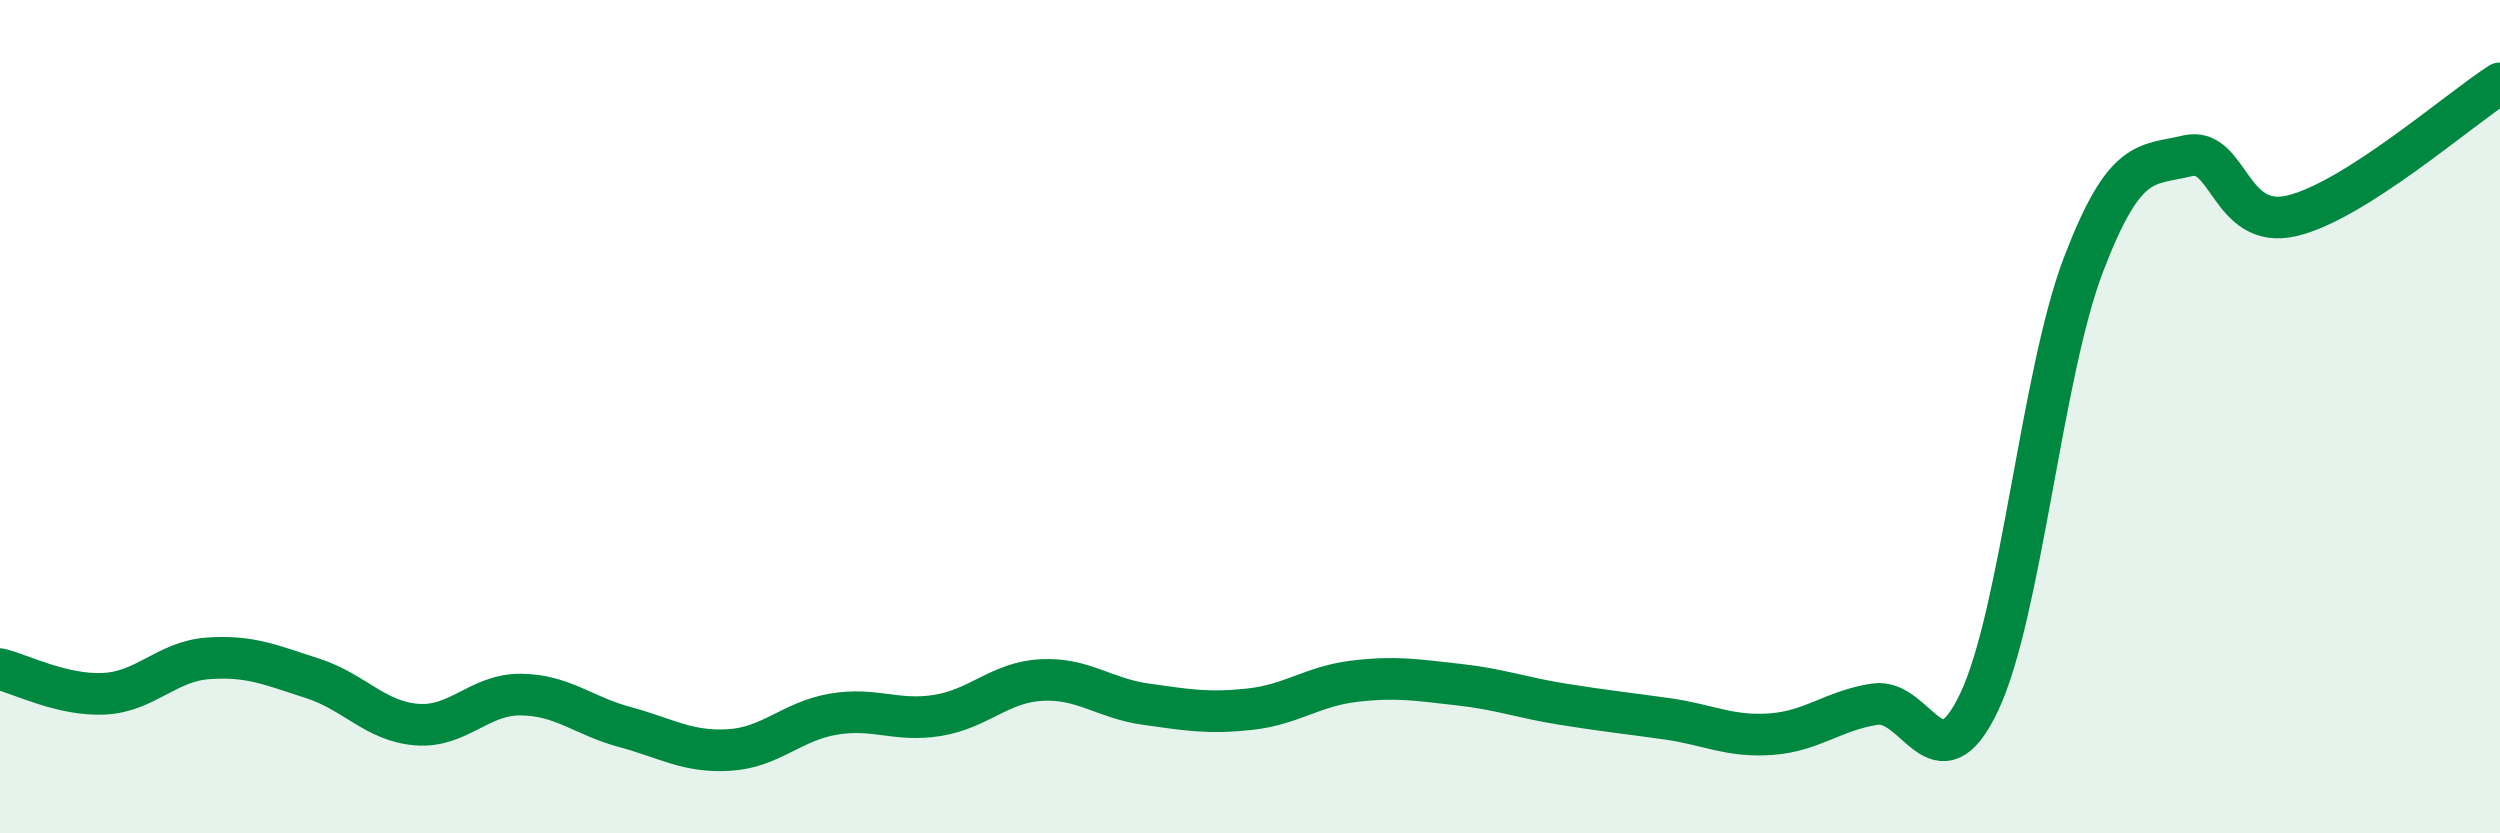
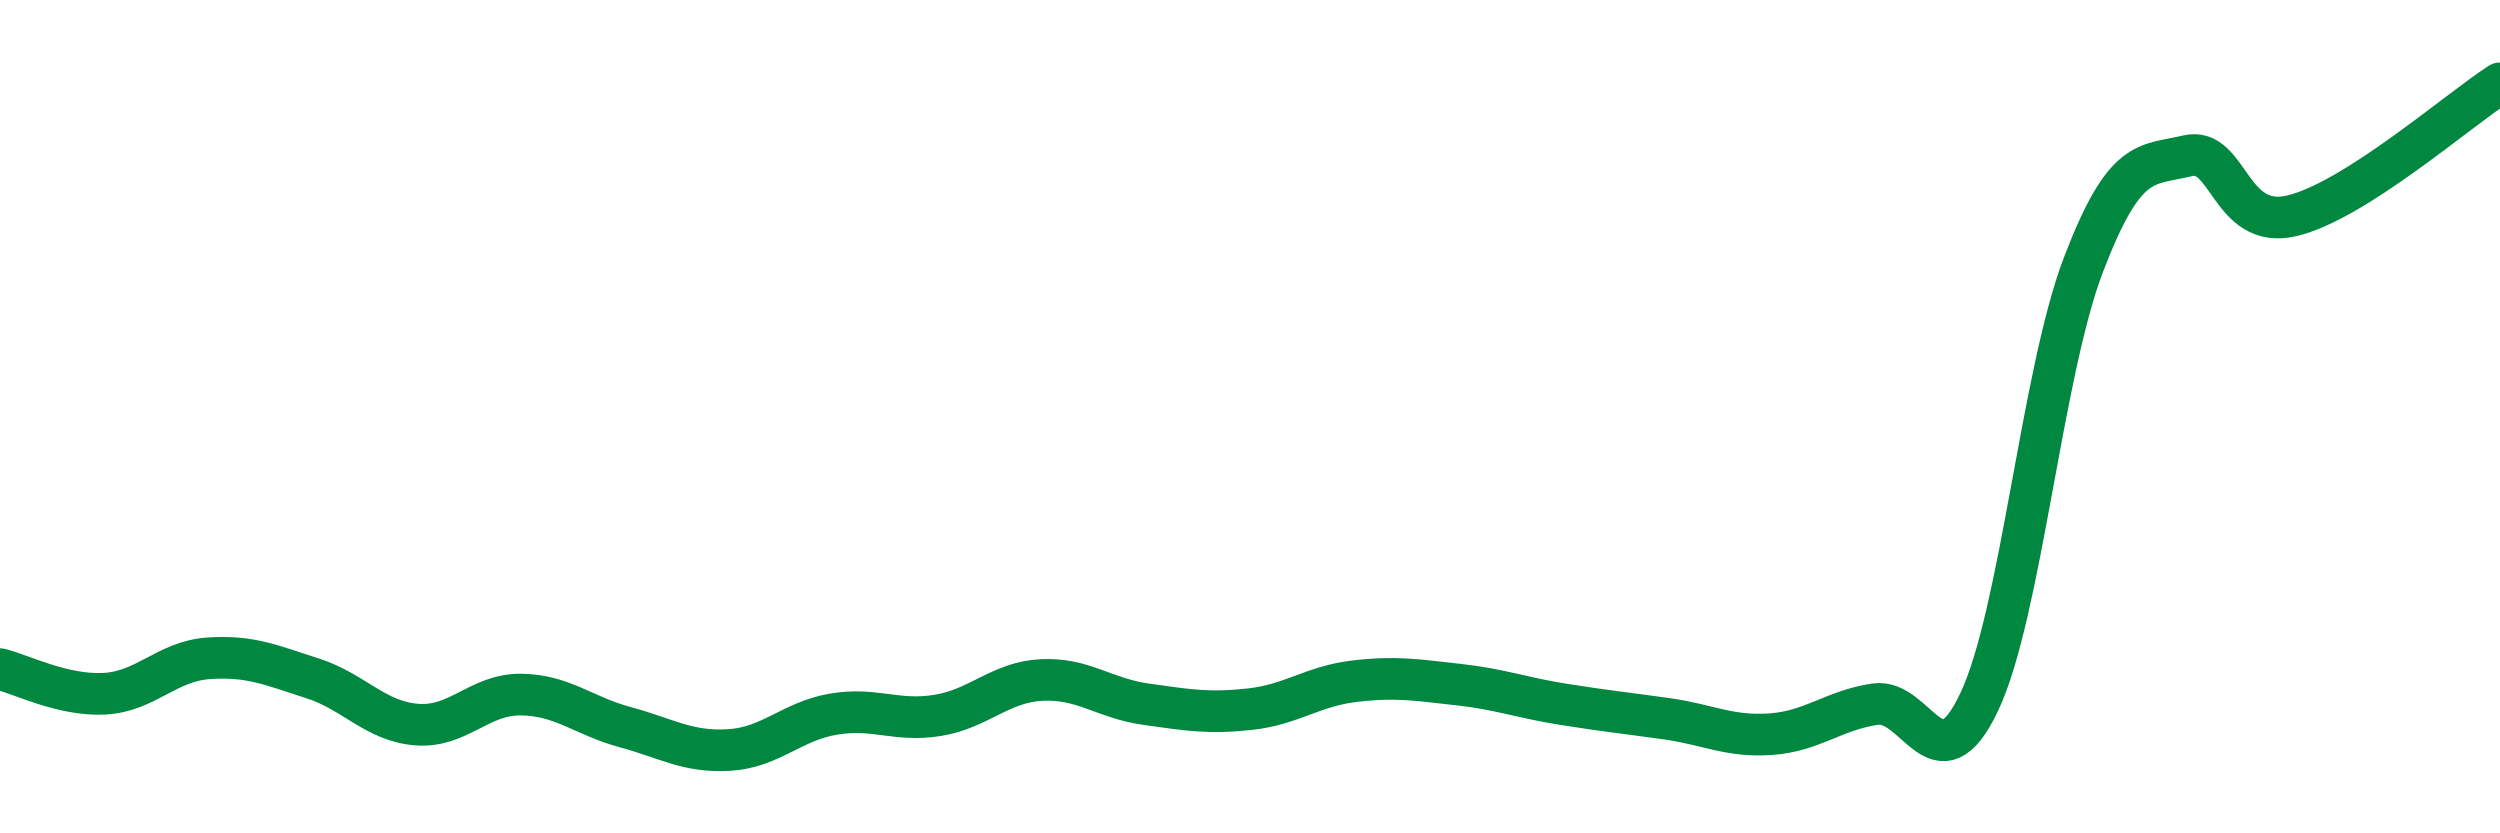
<svg xmlns="http://www.w3.org/2000/svg" width="60" height="20" viewBox="0 0 60 20">
-   <path d="M 0,16.06 C 0.5,16.18 1.5,16.7 2.5,16.65 C 3.5,16.6 4,15.87 5,15.8 C 6,15.73 6.5,15.96 7.5,16.28 C 8.5,16.6 9,17.31 10,17.39 C 11,17.47 11.5,16.66 12.5,16.67 C 13.5,16.68 14,17.18 15,17.45 C 16,17.72 16.5,18.06 17.5,18 C 18.5,17.94 19,17.31 20,17.14 C 21,16.97 21.5,17.33 22.5,17.17 C 23.5,17.01 24,16.37 25,16.32 C 26,16.27 26.5,16.76 27.5,16.9 C 28.5,17.04 29,17.13 30,17.02 C 31,16.91 31.5,16.47 32.5,16.35 C 33.5,16.23 34,16.32 35,16.43 C 36,16.54 36.5,16.74 37.5,16.9 C 38.5,17.06 39,17.11 40,17.25 C 41,17.39 41.5,17.69 42.5,17.62 C 43.5,17.55 44,17.05 45,16.9 C 46,16.75 46.5,18.96 47.5,16.85 C 48.5,14.74 49,8.98 50,6.36 C 51,3.74 51.5,3.98 52.5,3.74 C 53.5,3.5 53.5,5.53 55,5.18 C 56.5,4.83 59,2.64 60,2L60 20L0 20Z" fill="#008740" opacity="0.1" stroke-linecap="round" stroke-linejoin="round" />
  <path d="M 0,16.06 C 0.5,16.18 1.5,16.7 2.5,16.65 C 3.5,16.6 4,15.87 5,15.8 C 6,15.73 6.5,15.96 7.5,16.28 C 8.5,16.6 9,17.31 10,17.39 C 11,17.47 11.5,16.66 12.5,16.67 C 13.5,16.68 14,17.18 15,17.45 C 16,17.72 16.5,18.06 17.5,18 C 18.5,17.94 19,17.31 20,17.14 C 21,16.97 21.5,17.33 22.5,17.17 C 23.5,17.01 24,16.37 25,16.32 C 26,16.27 26.5,16.76 27.5,16.9 C 28.5,17.04 29,17.13 30,17.02 C 31,16.91 31.5,16.47 32.5,16.35 C 33.5,16.23 34,16.32 35,16.43 C 36,16.54 36.5,16.74 37.5,16.9 C 38.5,17.06 39,17.11 40,17.25 C 41,17.39 41.5,17.69 42.5,17.62 C 43.5,17.55 44,17.05 45,16.9 C 46,16.75 46.5,18.96 47.5,16.85 C 48.5,14.74 49,8.98 50,6.36 C 51,3.74 51.5,3.98 52.5,3.74 C 53.5,3.5 53.5,5.53 55,5.18 C 56.5,4.83 59,2.64 60,2" stroke="#008740" stroke-width="1" fill="none" stroke-linecap="round" stroke-linejoin="round" />
</svg>